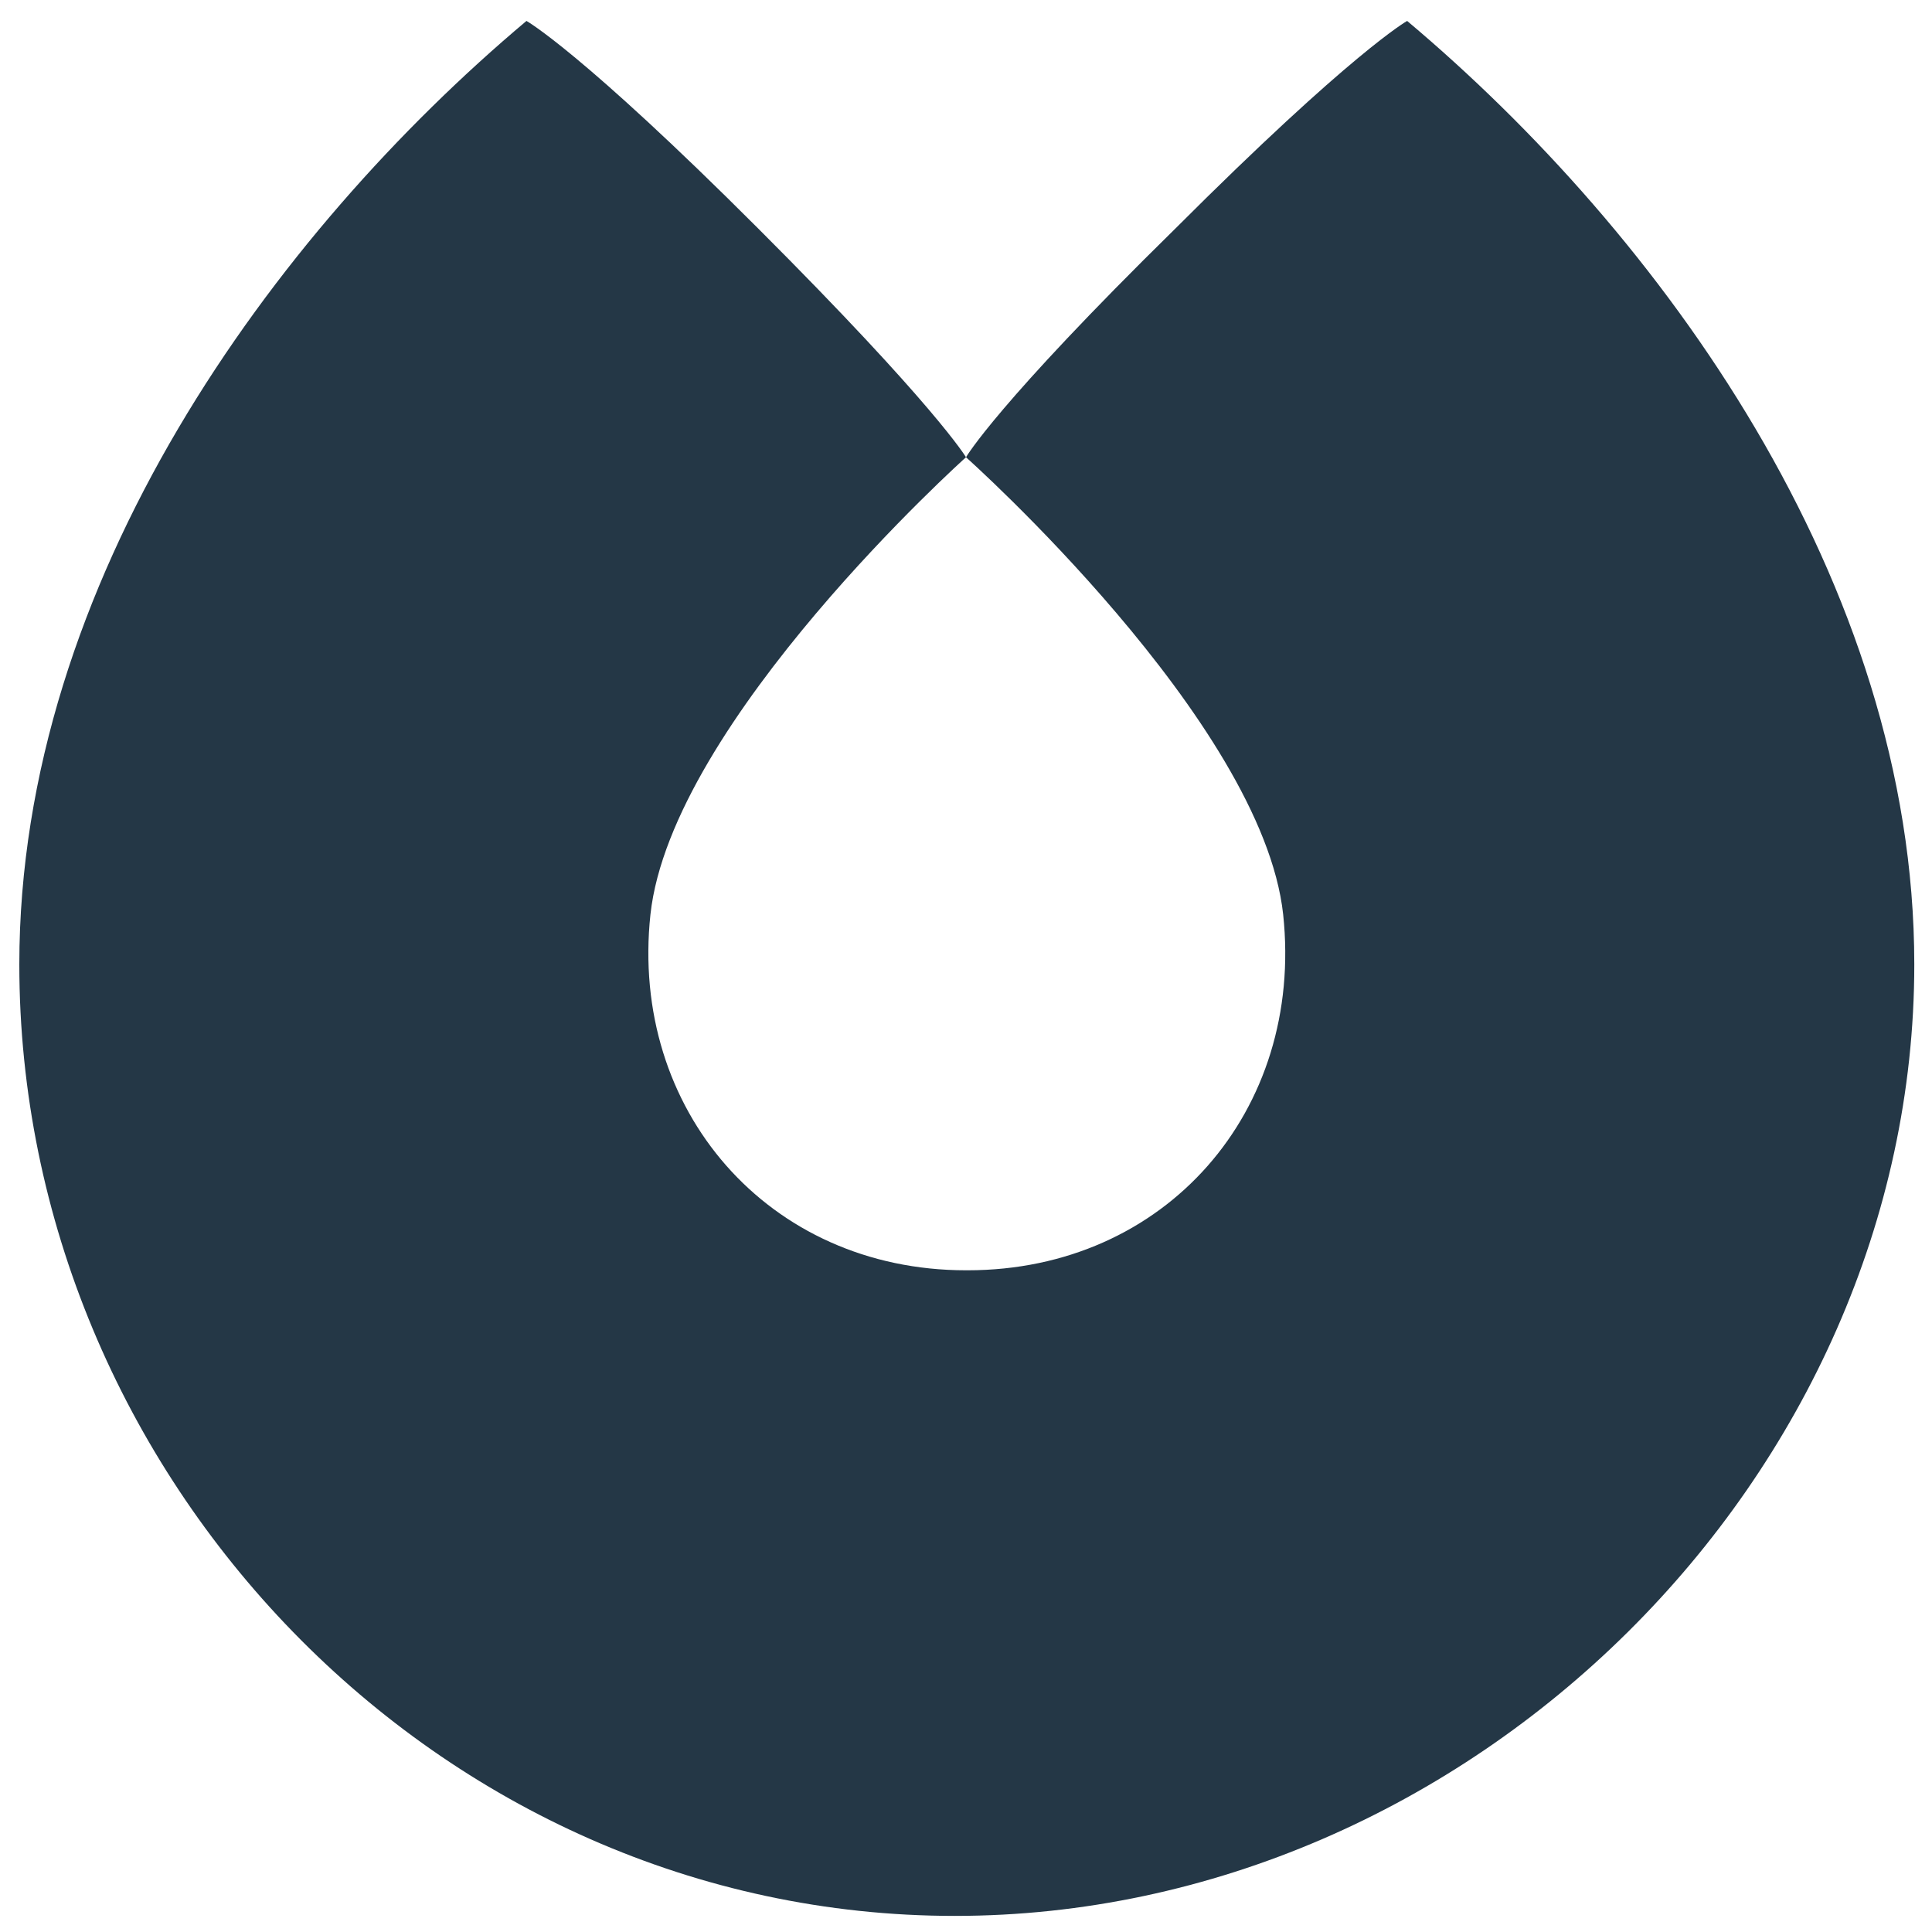
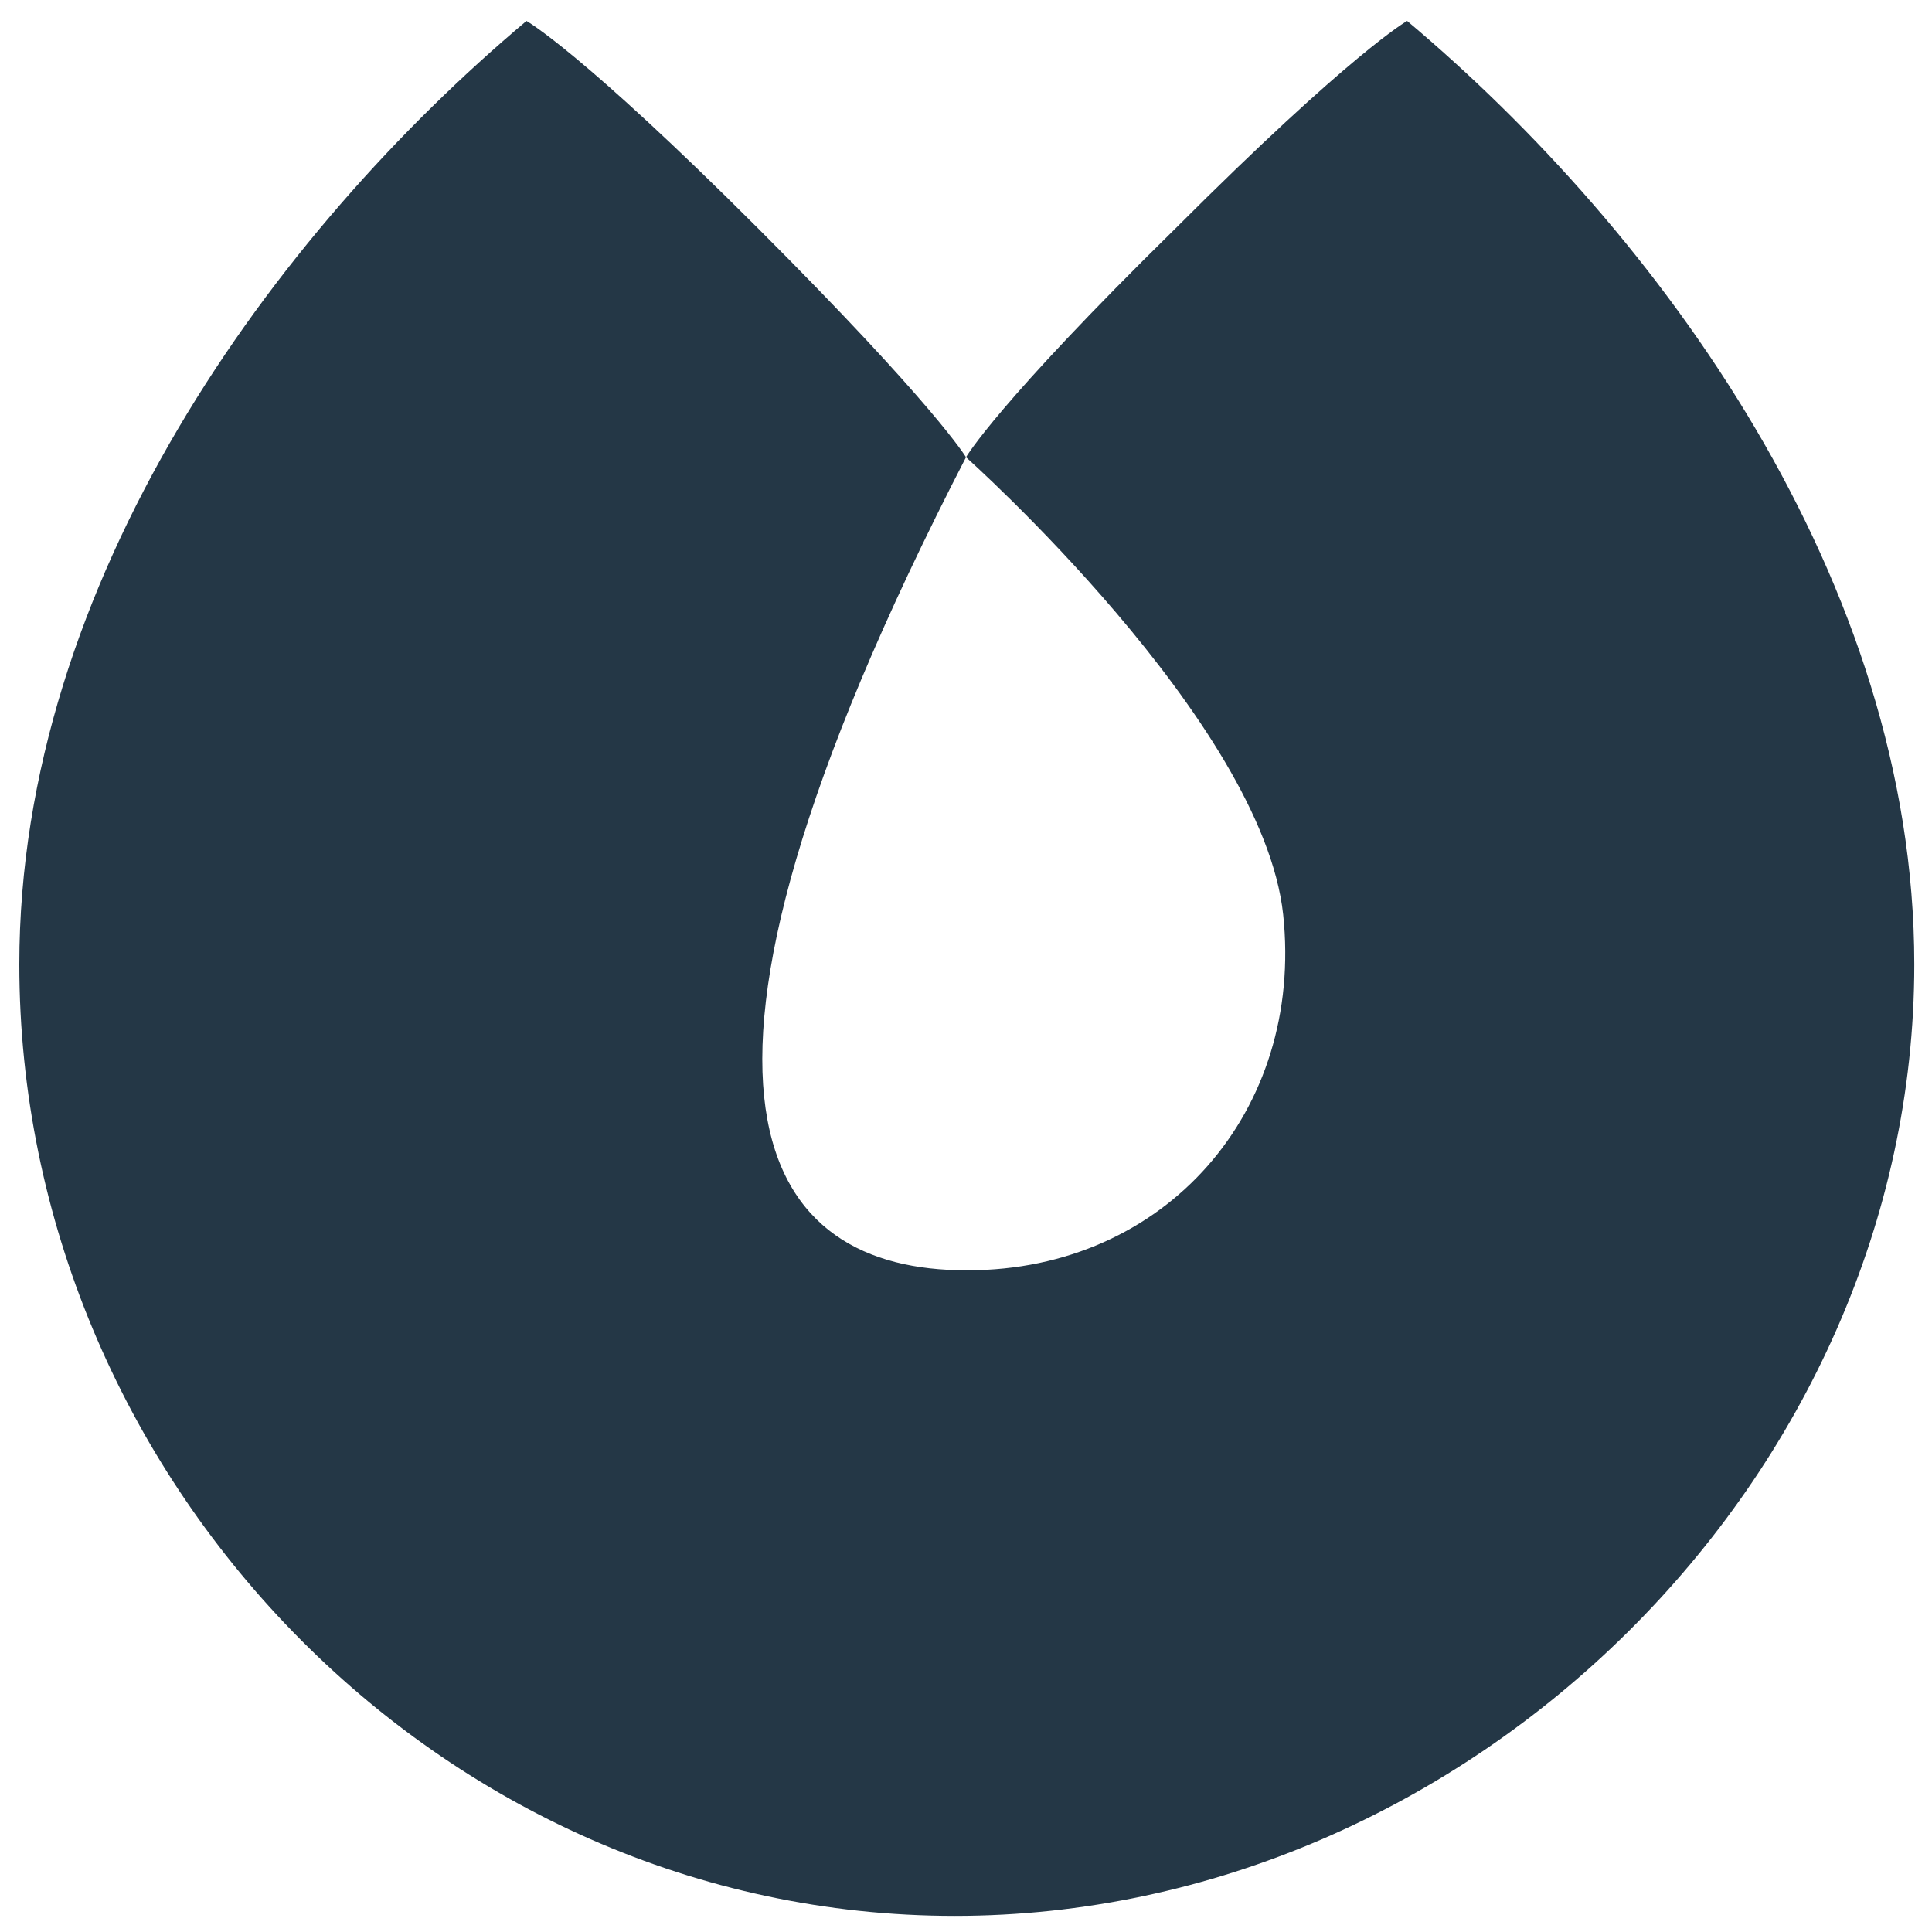
<svg xmlns="http://www.w3.org/2000/svg" version="1.1" id="Layer_1" x="0px" y="0px" viewBox="0 0 120 120" style="enable-background:new 0 0 120 120;" xml:space="preserve">
  <style type="text/css">
	.st0{fill:#243746;}
</style>
-   <path class="st0" d="M59.3,119C27.2,119,1.2,91.7,1.2,59.9C1.2,36.1,17,14.5,32.7,1.3c0,0,3.4,1.9,14.4,12.9  c11,11,12.9,14.2,12.9,14.2S41.7,44.8,40.4,56.8C39.1,68.9,47.7,78.9,60,78.9h0.1c12.3,0,20.9-9.9,19.6-22.1  C78.4,44.8,60,28.4,60,28.4s1.9-3.3,13-14.2C84,3.2,87.4,1.3,87.4,1.3c15.7,13.2,31.5,34.8,31.5,58.6C118.9,91.7,91.3,119,59.3,119" />
+   <path class="st0" d="M59.3,119C27.2,119,1.2,91.7,1.2,59.9C1.2,36.1,17,14.5,32.7,1.3c0,0,3.4,1.9,14.4,12.9  c11,11,12.9,14.2,12.9,14.2C39.1,68.9,47.7,78.9,60,78.9h0.1c12.3,0,20.9-9.9,19.6-22.1  C78.4,44.8,60,28.4,60,28.4s1.9-3.3,13-14.2C84,3.2,87.4,1.3,87.4,1.3c15.7,13.2,31.5,34.8,31.5,58.6C118.9,91.7,91.3,119,59.3,119" />
</svg>